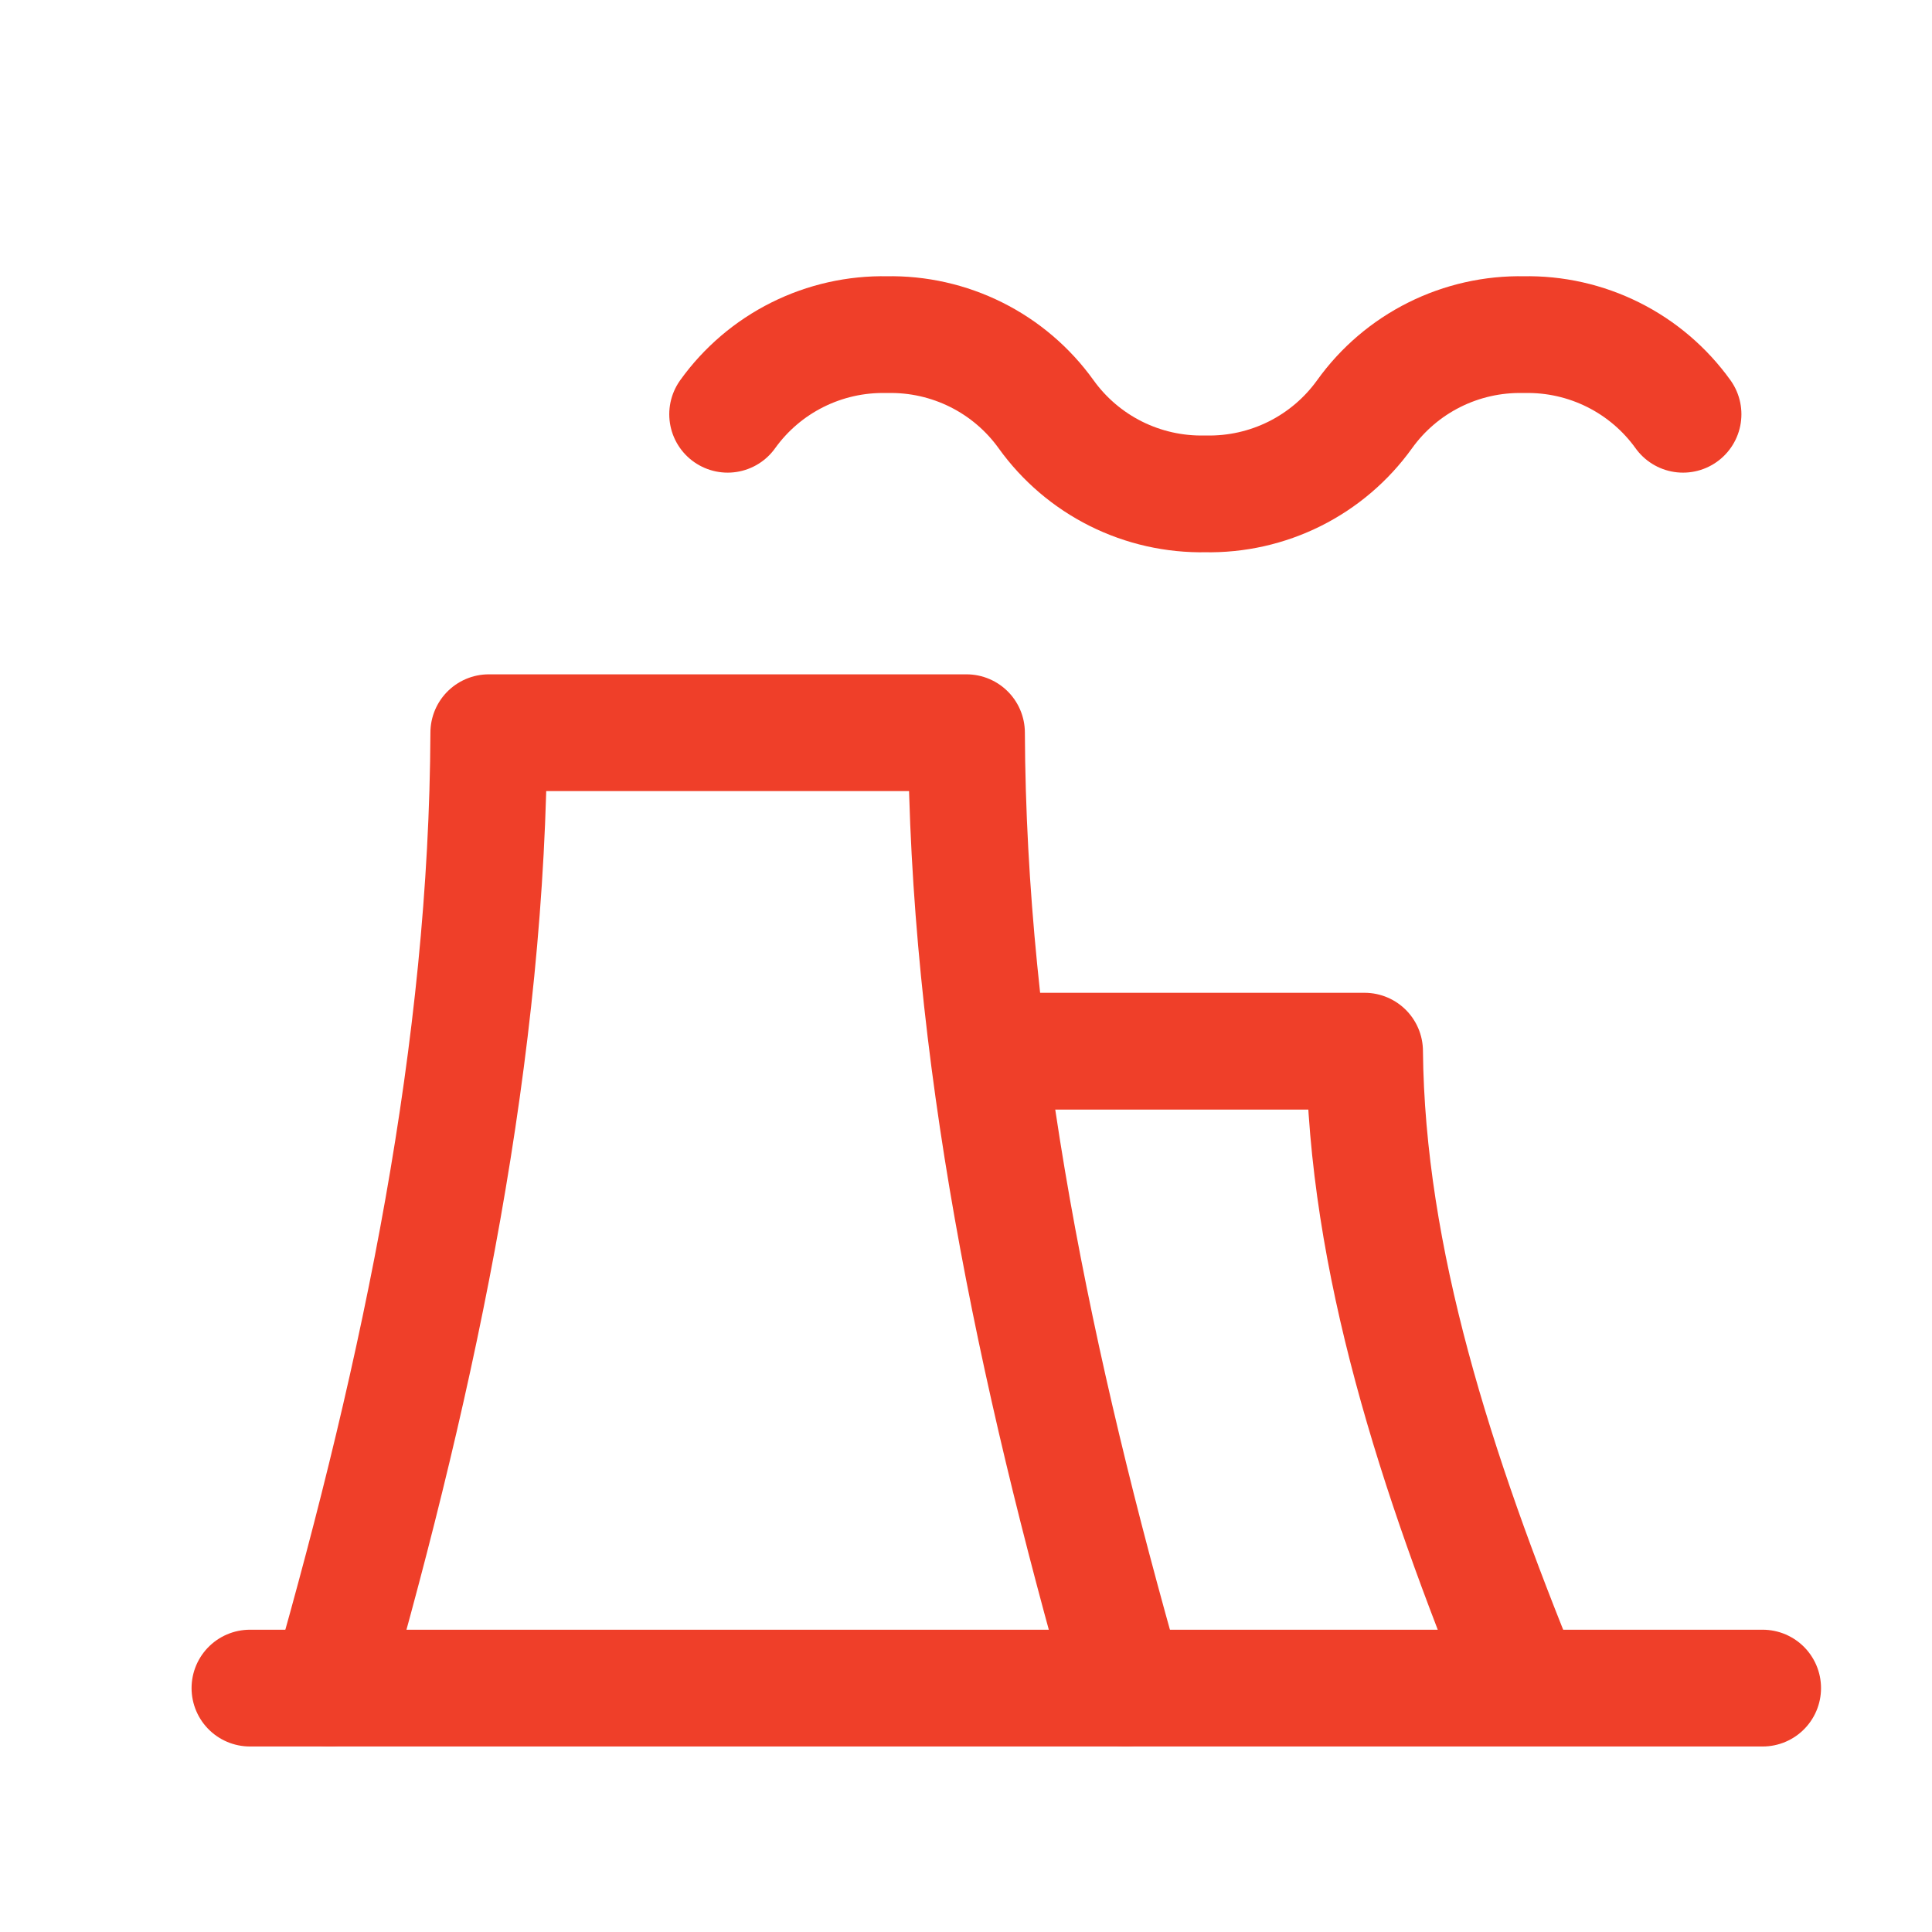
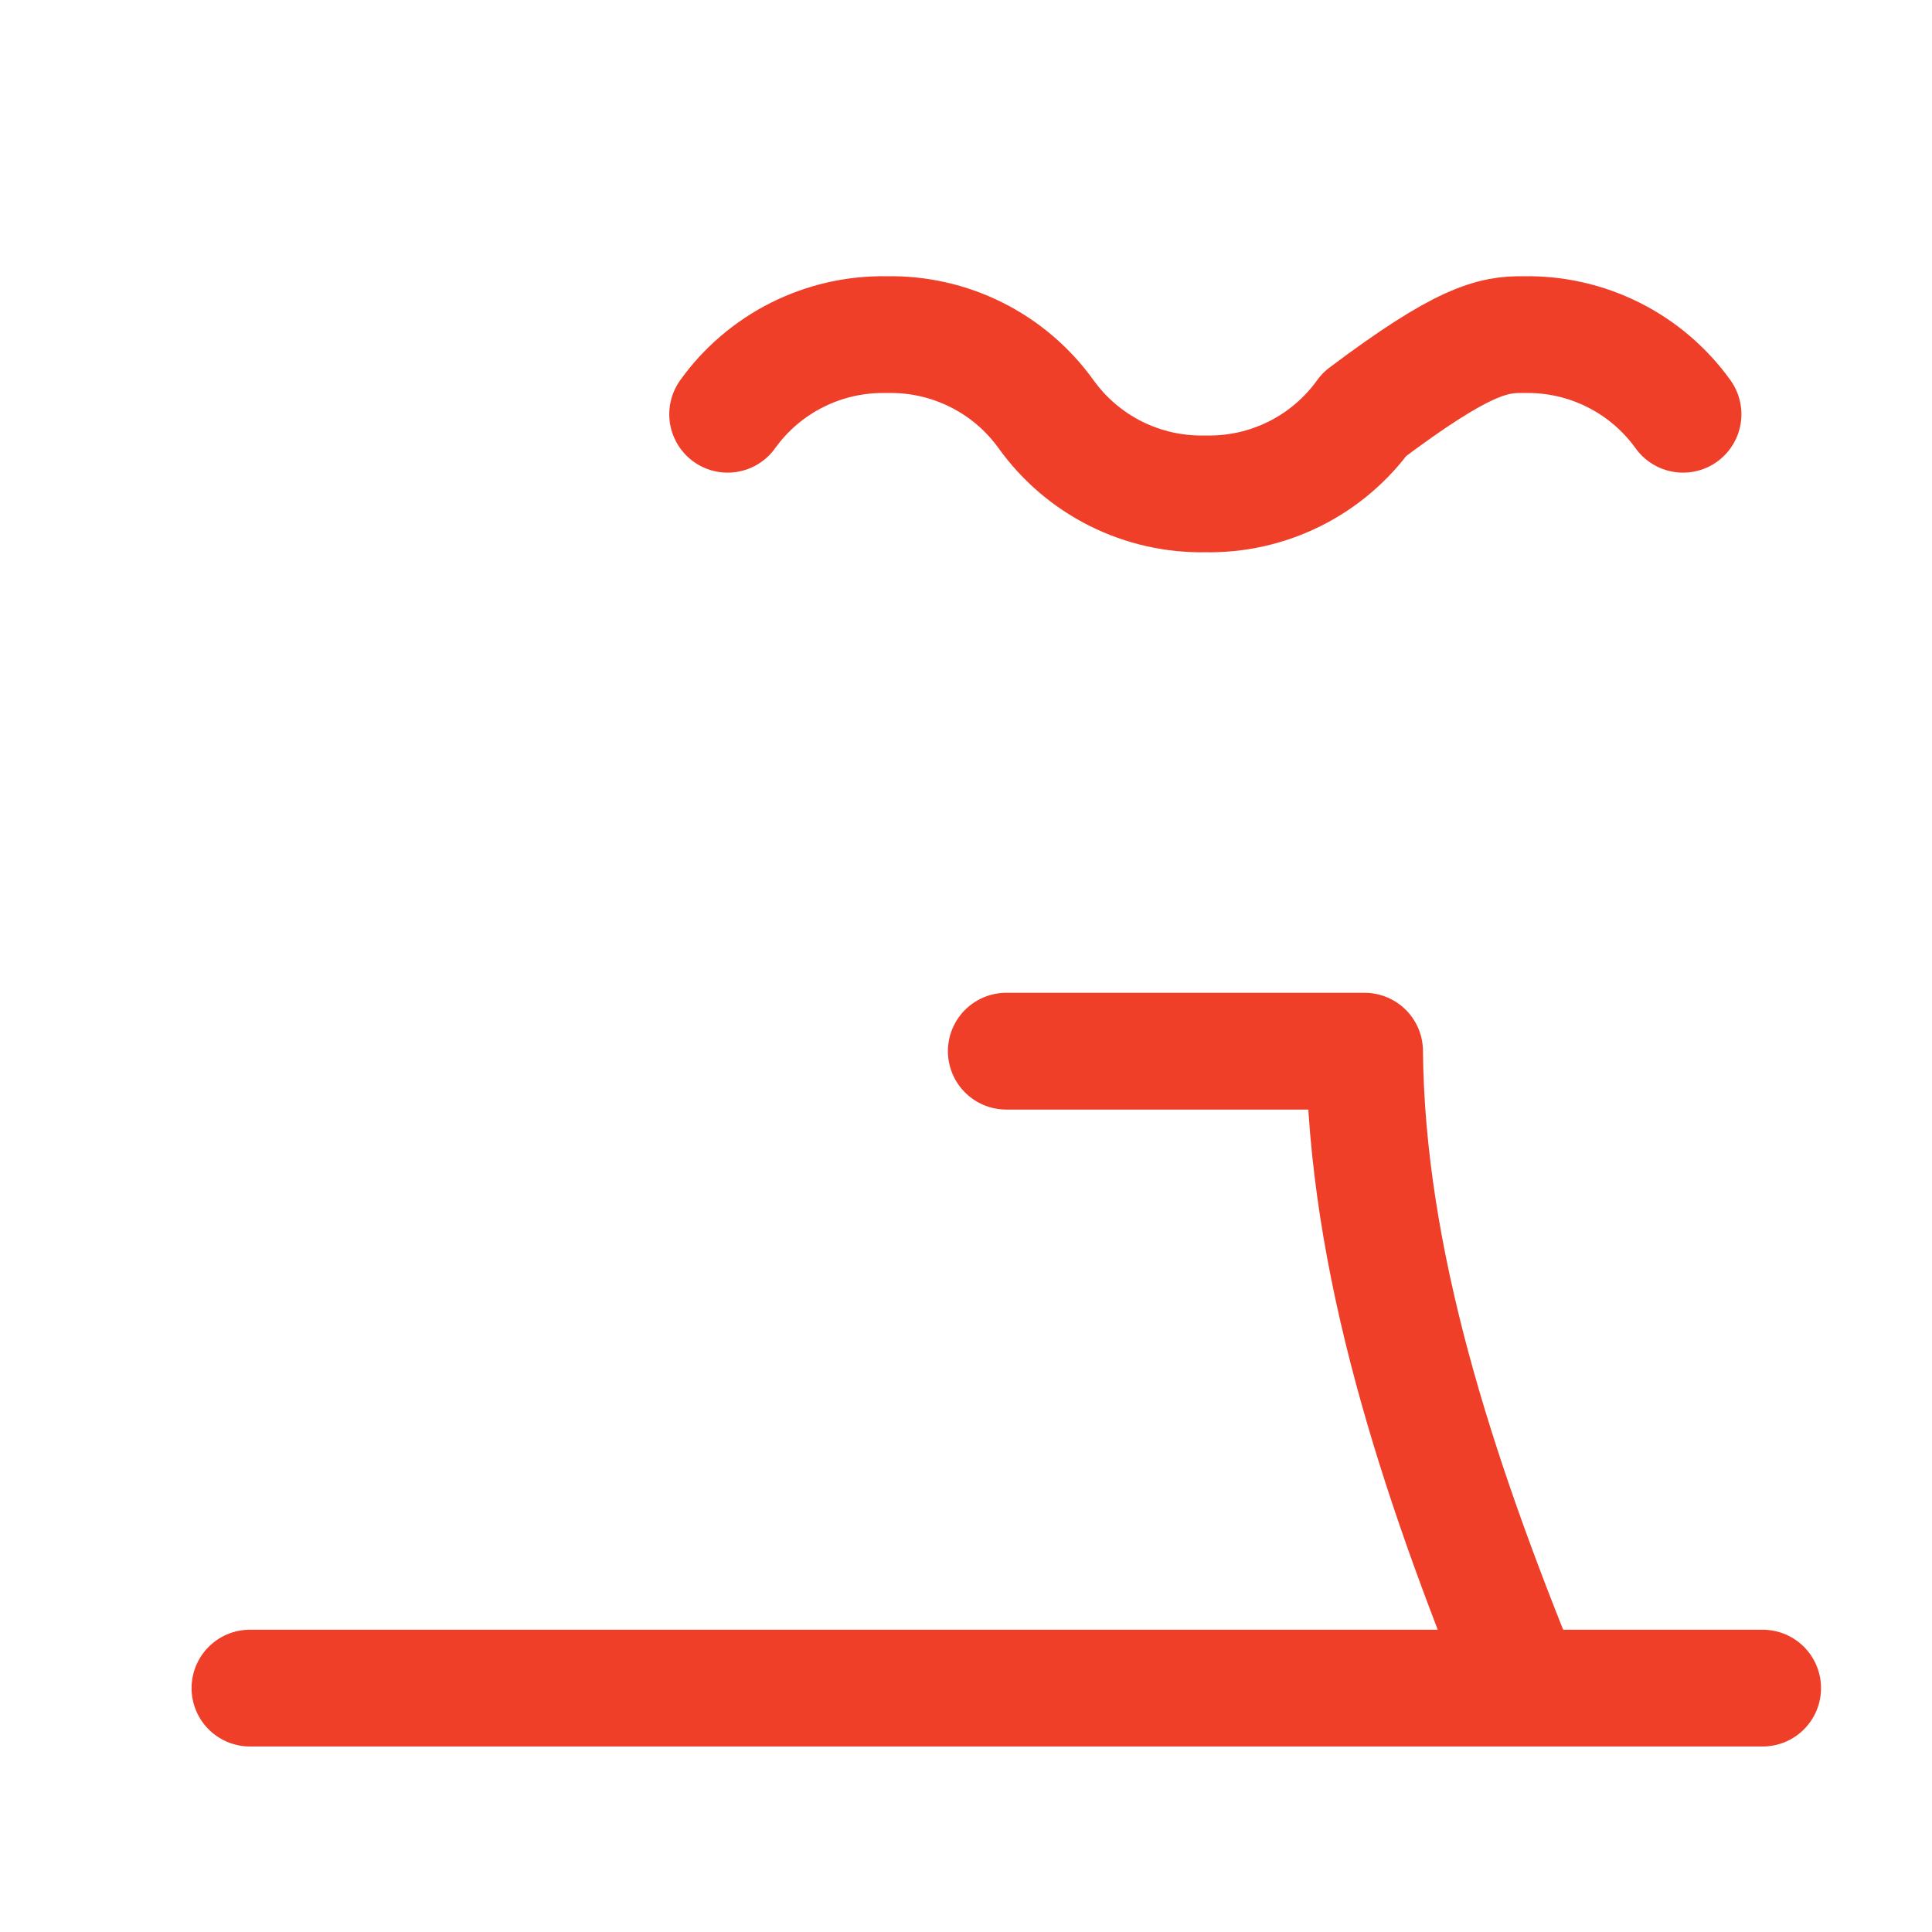
<svg xmlns="http://www.w3.org/2000/svg" width="91" height="91" viewBox="0 0 91 91" fill="none">
-   <path d="M15.523 79.512C19.824 64.437 22.959 49.41 23.023 34.512H45.523C45.586 49.41 48.721 64.437 53.023 79.512" stroke="#EF3F29" stroke-width="5.5" stroke-linecap="round" stroke-linejoin="round" />
-   <path d="M47.398 49.512H64.273C64.366 59.307 67.625 69.372 71.773 79.512M34.273 19.512C35.124 18.325 36.252 17.363 37.559 16.71C38.866 16.057 40.312 15.731 41.773 15.762C43.233 15.731 44.679 16.057 45.986 16.71C47.293 17.363 48.421 18.325 49.273 19.512C50.124 20.699 51.252 21.66 52.559 22.314C53.866 22.967 55.312 23.292 56.773 23.262C58.233 23.292 59.679 22.967 60.986 22.314C62.293 21.66 63.421 20.699 64.273 19.512C65.124 18.325 66.252 17.363 67.559 16.71C68.866 16.057 70.312 15.731 71.773 15.762C73.233 15.731 74.679 16.057 75.986 16.71C77.293 17.363 78.421 18.325 79.273 19.512M11.773 79.512H83.023" stroke="#EF3F29" stroke-width="5.5" stroke-linecap="round" stroke-linejoin="round" />
+   <path d="M47.398 49.512H64.273C64.366 59.307 67.625 69.372 71.773 79.512M34.273 19.512C35.124 18.325 36.252 17.363 37.559 16.71C38.866 16.057 40.312 15.731 41.773 15.762C43.233 15.731 44.679 16.057 45.986 16.71C47.293 17.363 48.421 18.325 49.273 19.512C50.124 20.699 51.252 21.66 52.559 22.314C53.866 22.967 55.312 23.292 56.773 23.262C58.233 23.292 59.679 22.967 60.986 22.314C62.293 21.66 63.421 20.699 64.273 19.512C68.866 16.057 70.312 15.731 71.773 15.762C73.233 15.731 74.679 16.057 75.986 16.71C77.293 17.363 78.421 18.325 79.273 19.512M11.773 79.512H83.023" stroke="#EF3F29" stroke-width="5.5" stroke-linecap="round" stroke-linejoin="round" />
</svg>